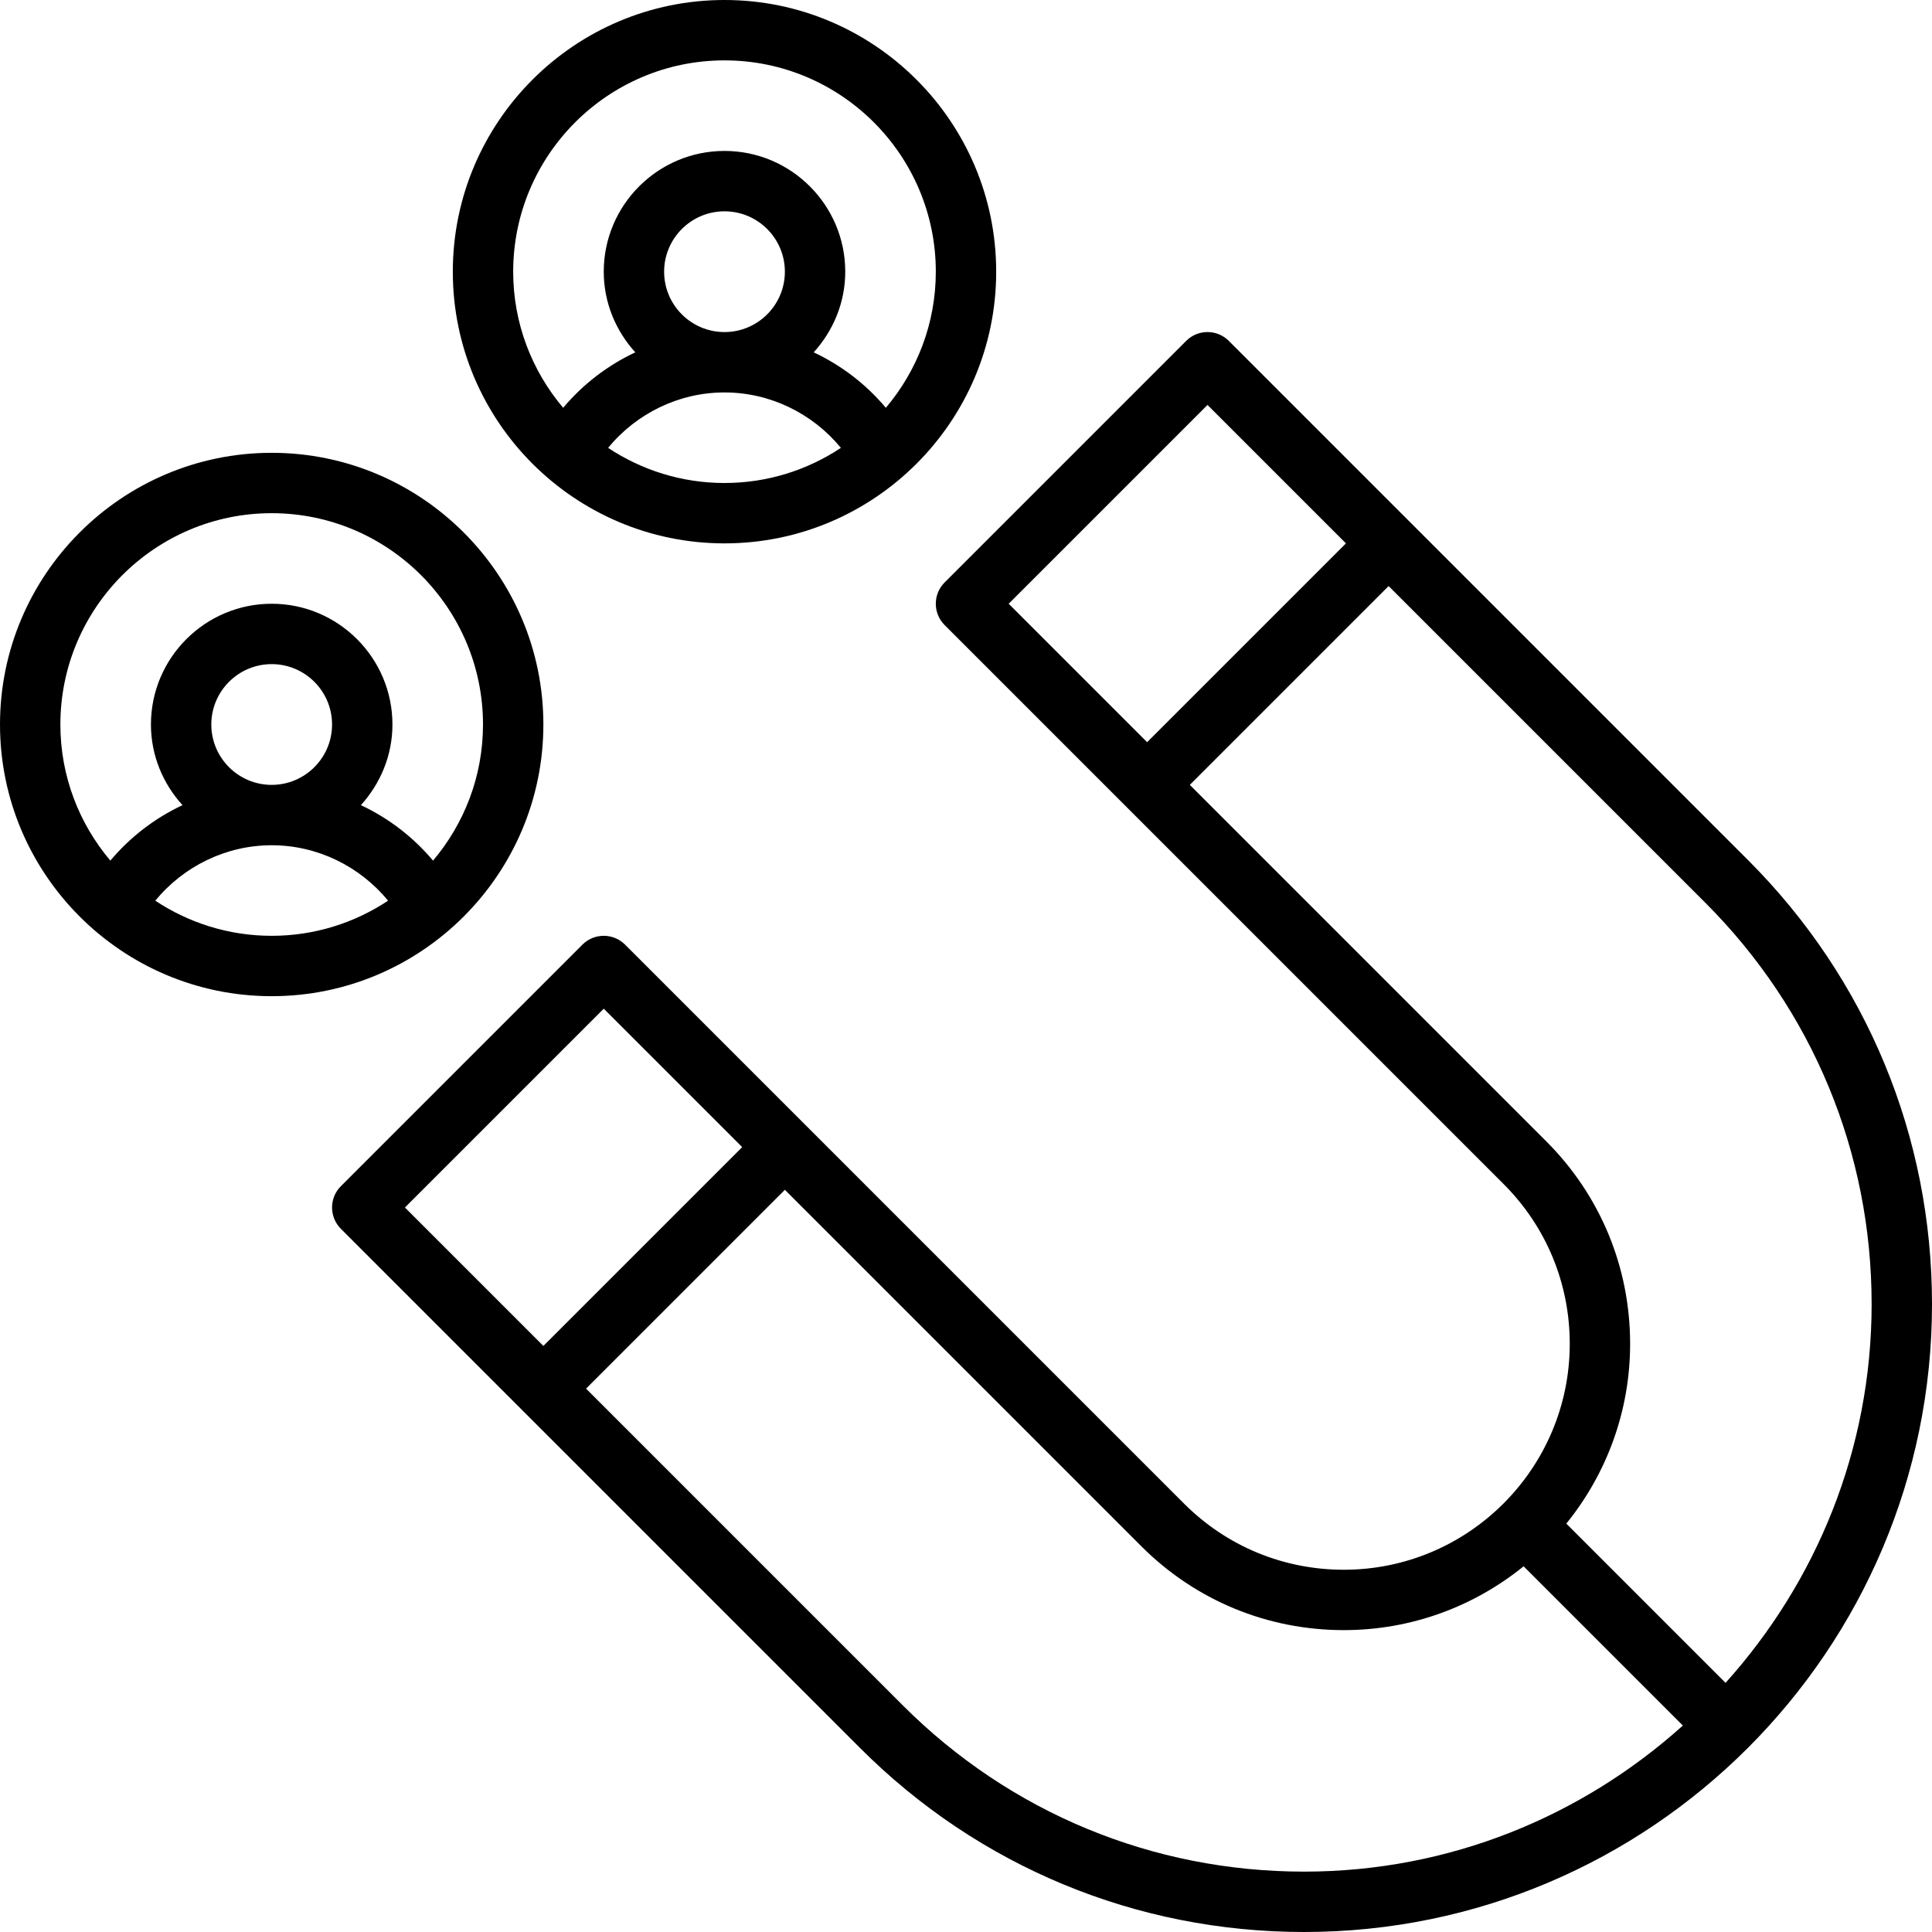
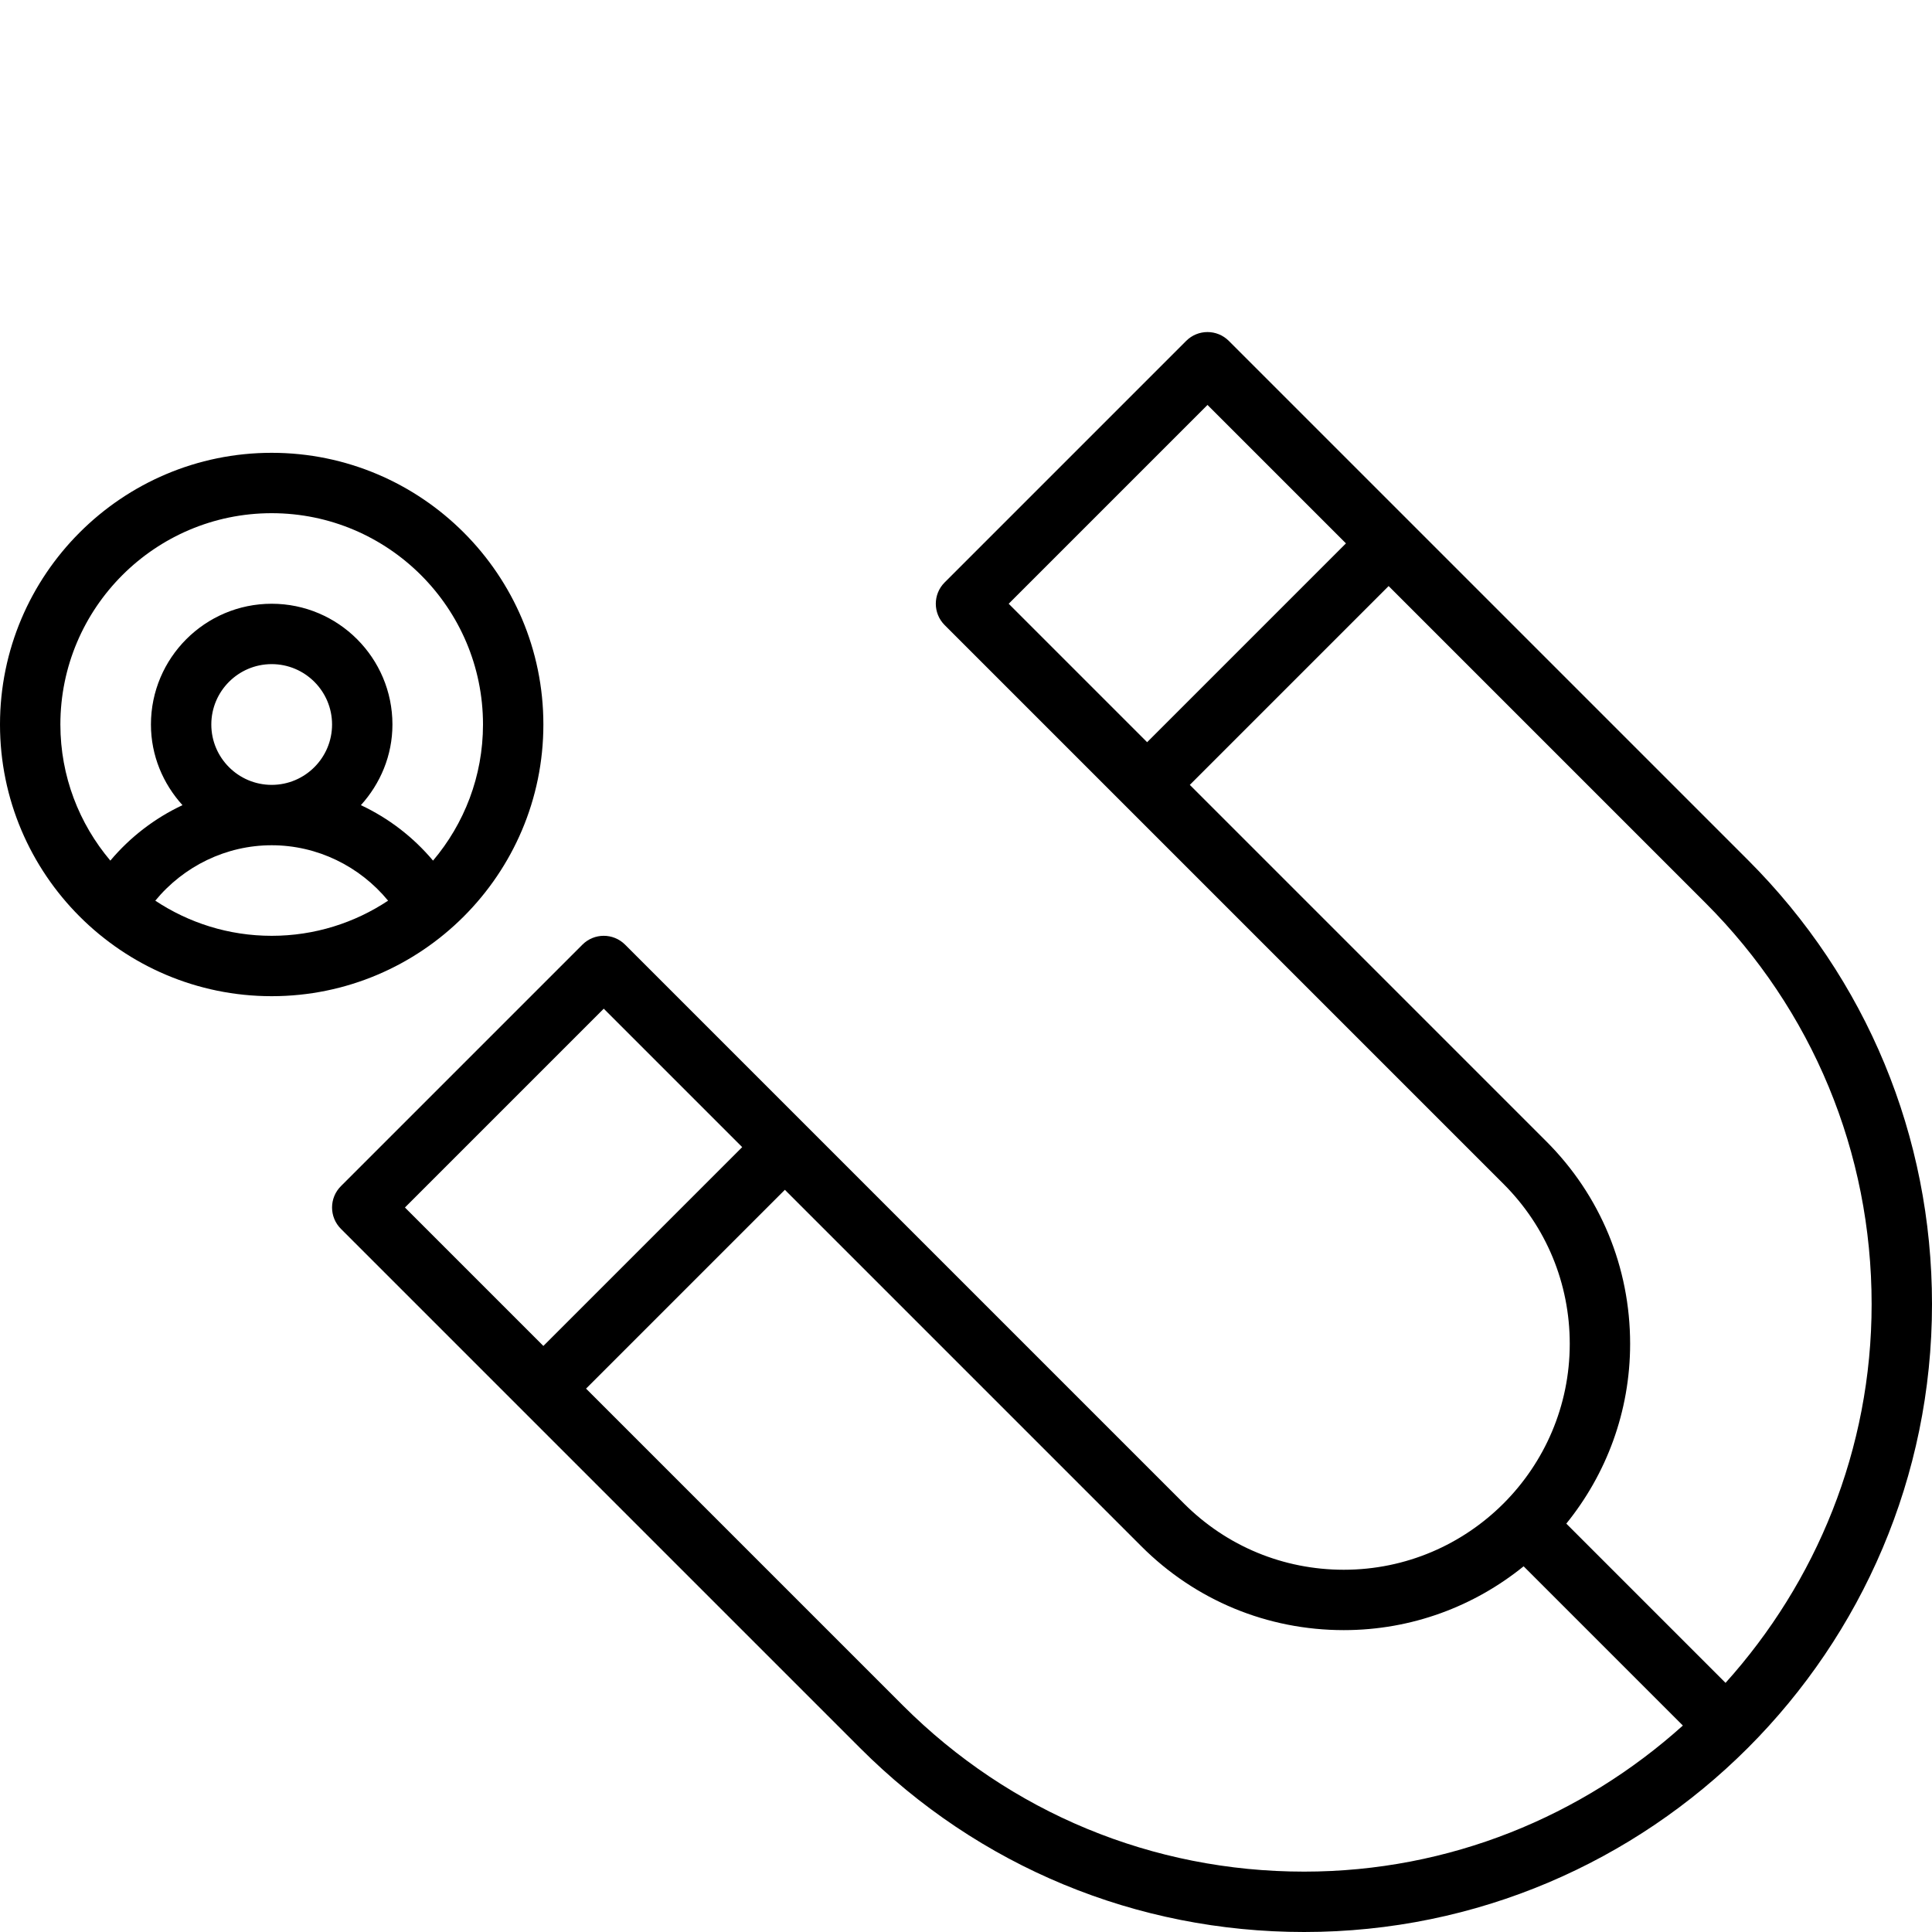
<svg xmlns="http://www.w3.org/2000/svg" id="Magnet" viewBox="0 0 64 64">
  <path d="m40.707 11.293c-.391-.391-1.023-.391-1.414 0l-8 8c-.391.391-.391 1.023 0 1.414l18.515 18.515c1.414 1.414 2.192 3.294 2.192 5.293 0 4.128-3.357 7.485-7.485 7.485-1.999 0-3.879-.778-5.293-2.192l-18.515-18.515c-.391-.391-1.023-.391-1.414 0l-8 8c-.391.391-.391 1.023 0 1.414l17.201 17.201c3.928 3.929 9.151 6.092 14.707 6.092 11.469 0 20.799-9.33 20.799-20.799 0-5.556-2.163-10.778-6.092-14.707l-17.201-17.201zm-.707 2.121 4.586 4.586-6.586 6.586-4.586-4.586zm11.222 24.394-11.808-11.808 6.586-6.586 10.494 10.494c3.551 3.551 5.506 8.271 5.506 13.293 0 4.823-1.842 9.214-4.839 12.546l-5.275-5.275c1.32-1.63 2.114-3.702 2.114-5.957 0-2.533-.986-4.916-2.778-6.707zm-31.222-4.394 4.586 4.586-6.586 6.586-4.586-4.586zm9.908 23.08-10.494-10.494 6.586-6.586 11.808 11.808c1.791 1.792 4.174 2.778 6.707 2.778 2.256 0 4.327-.794 5.957-2.114l5.275 5.275c-3.332 2.997-7.722 4.839-12.546 4.839-5.021 0-9.742-1.955-13.293-5.506z" />
-   <path d="m24 18c4.962 0 9-4.037 9-9s-4.038-9-9-9-9 4.037-9 9 4.038 9 9 9zm-3.856-3.164c.942-1.145 2.35-1.836 3.856-1.836s2.914.691 3.856 1.836c-1.107.734-2.431 1.164-3.856 1.164s-2.749-.43-3.856-1.164zm1.856-5.836c0-1.103.897-2 2-2s2 .897 2 2-.897 2-2 2-2-.897-2-2zm2-7c3.86 0 7 3.141 7 7 0 1.717-.624 3.29-1.655 4.509-.659-.784-1.475-1.408-2.39-1.837.642-.71 1.045-1.641 1.045-2.672 0-2.206-1.794-4-4-4s-4 1.794-4 4c0 1.031.402 1.962 1.045 2.672-.915.429-1.731 1.054-2.39 1.837-1.03-1.219-1.655-2.792-1.655-4.509 0-3.859 3.14-7 7-7z" />
  <path d="m18 24c0-4.963-4.038-9-9-9s-9 4.037-9 9 4.038 9 9 9 9-4.037 9-9zm-16 0c0-3.859 3.14-7 7-7s7 3.141 7 7c0 1.717-.624 3.29-1.655 4.509-.659-.784-1.475-1.408-2.39-1.837.642-.71 1.045-1.641 1.045-2.672 0-2.206-1.794-4-4-4s-4 1.794-4 4c0 1.031.402 1.962 1.045 2.672-.915.429-1.731 1.054-2.39 1.837-1.03-1.219-1.655-2.792-1.655-4.509zm5 0c0-1.103.897-2 2-2s2 .897 2 2-.897 2-2 2-2-.897-2-2zm-1.856 5.836c.942-1.145 2.35-1.836 3.856-1.836s2.914.691 3.856 1.836c-1.107.734-2.431 1.164-3.856 1.164s-2.749-.43-3.856-1.164z" />
</svg>